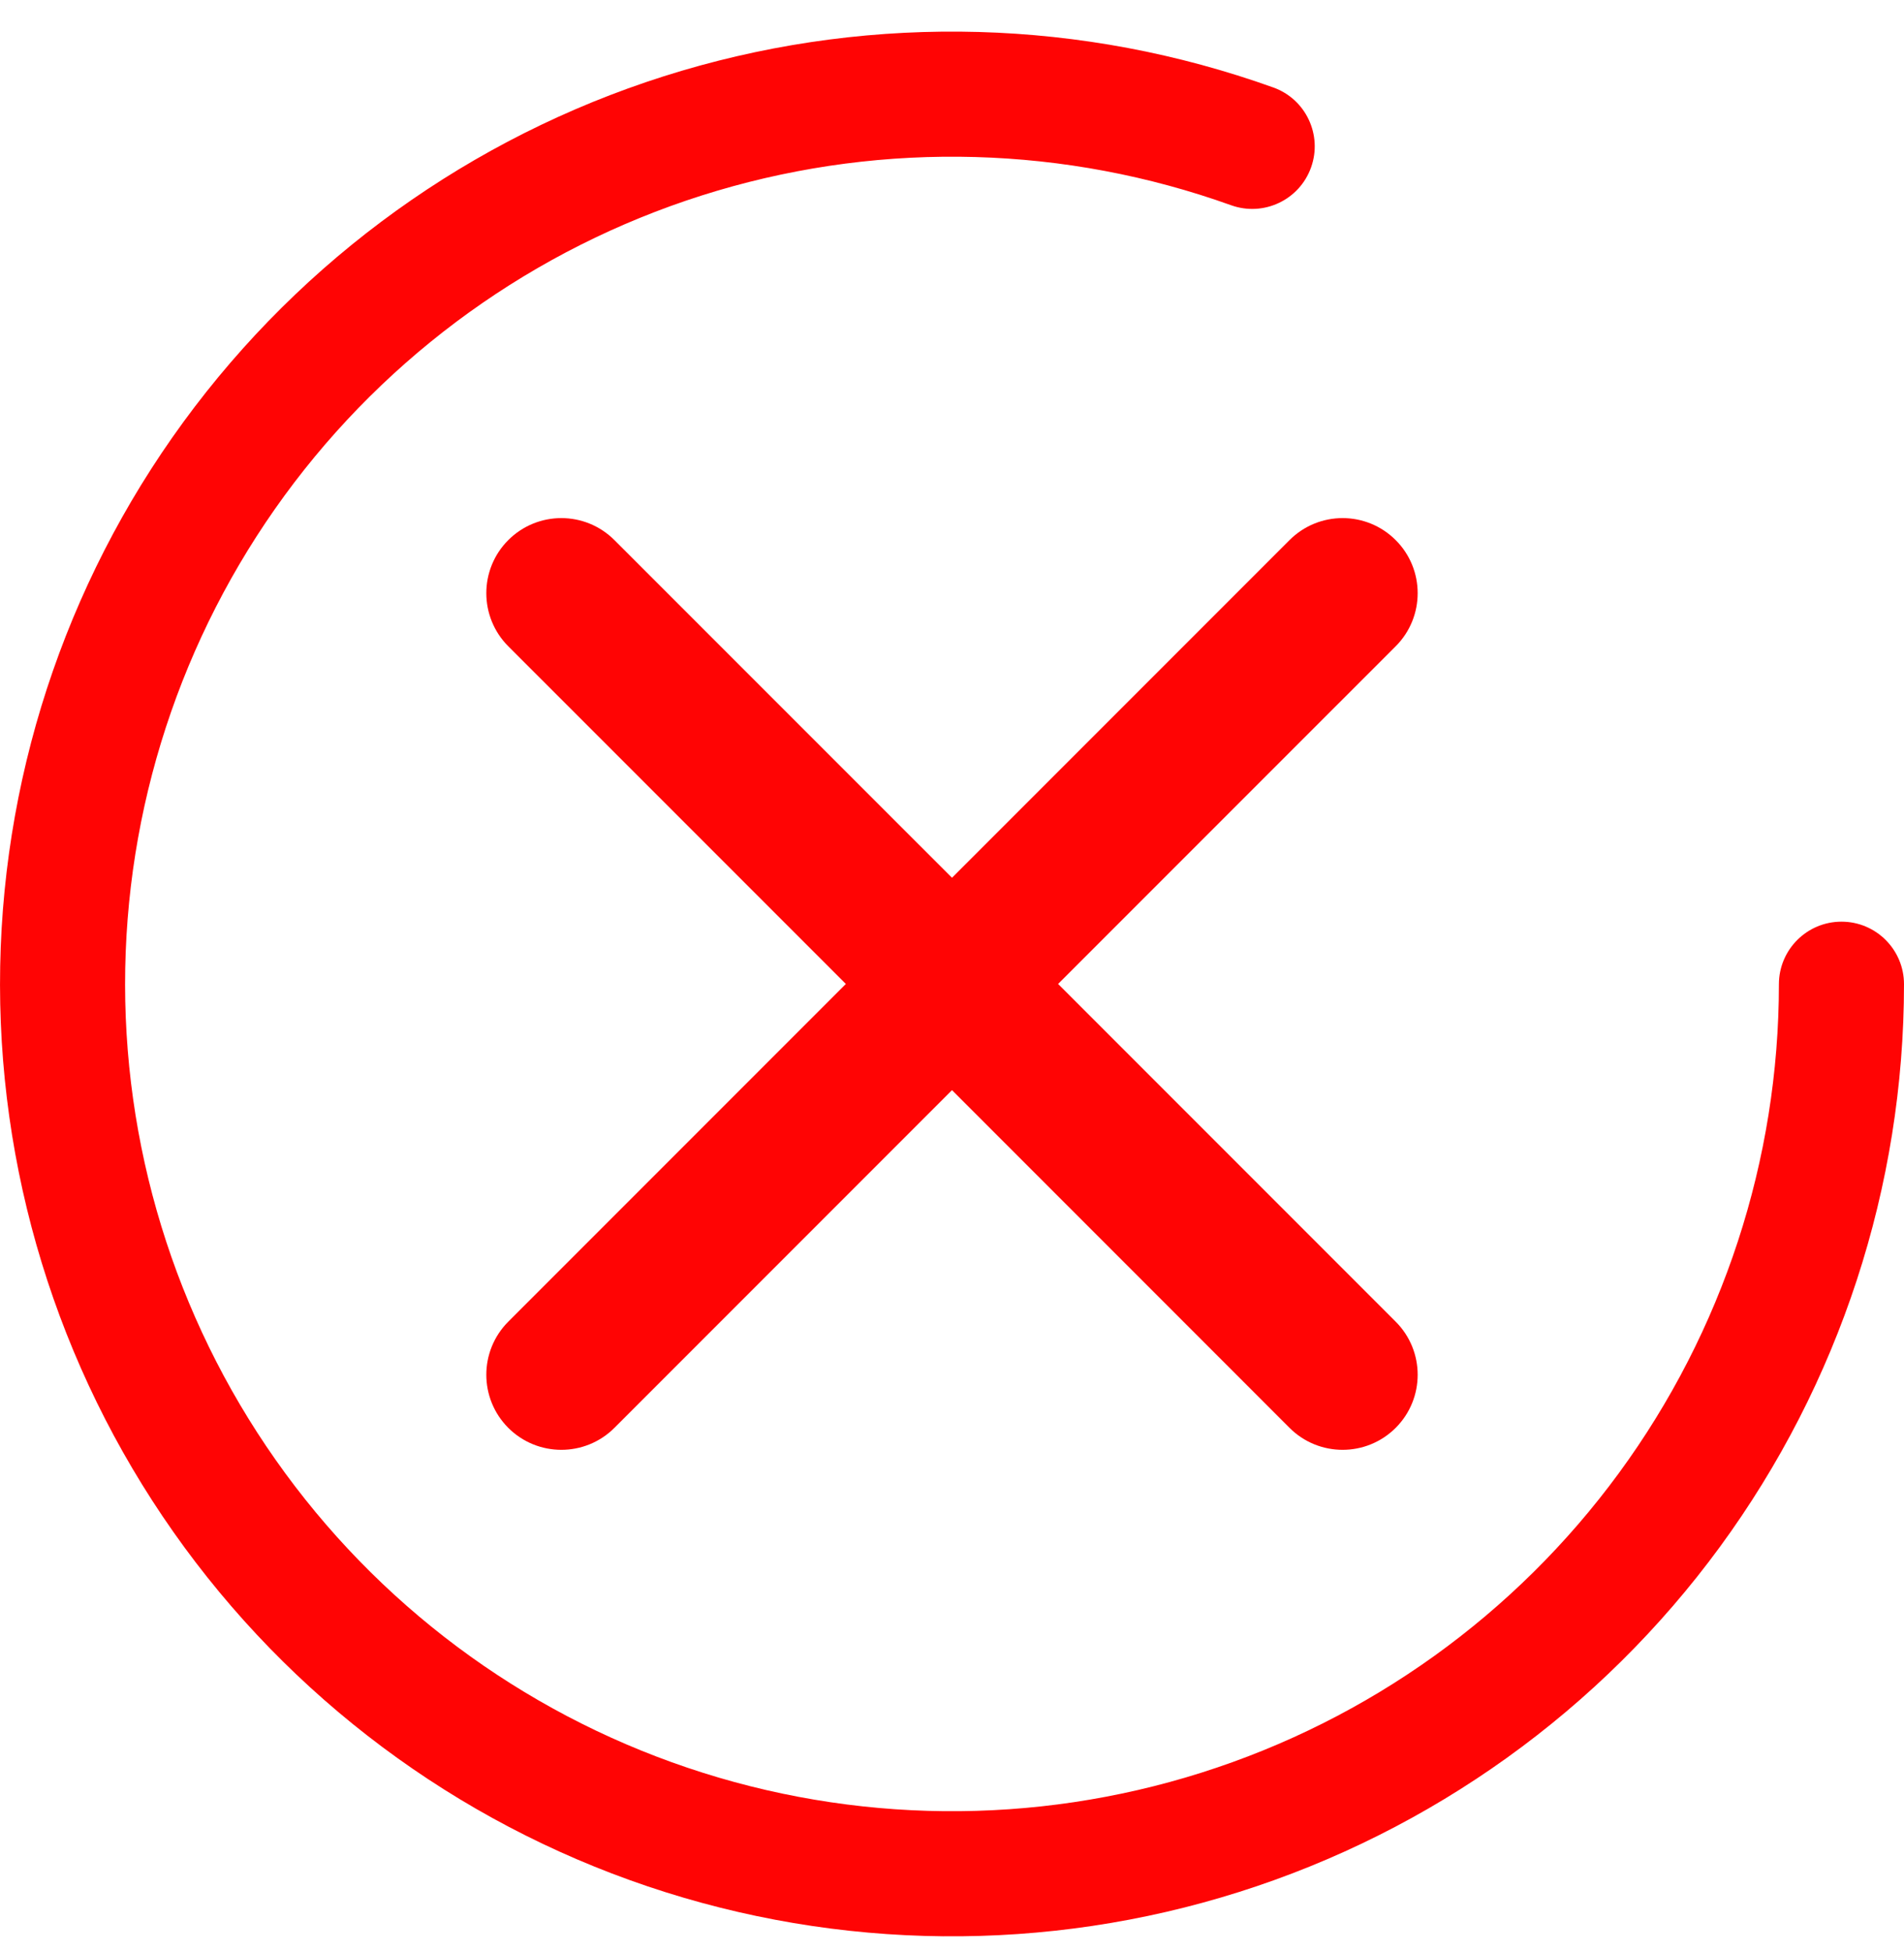
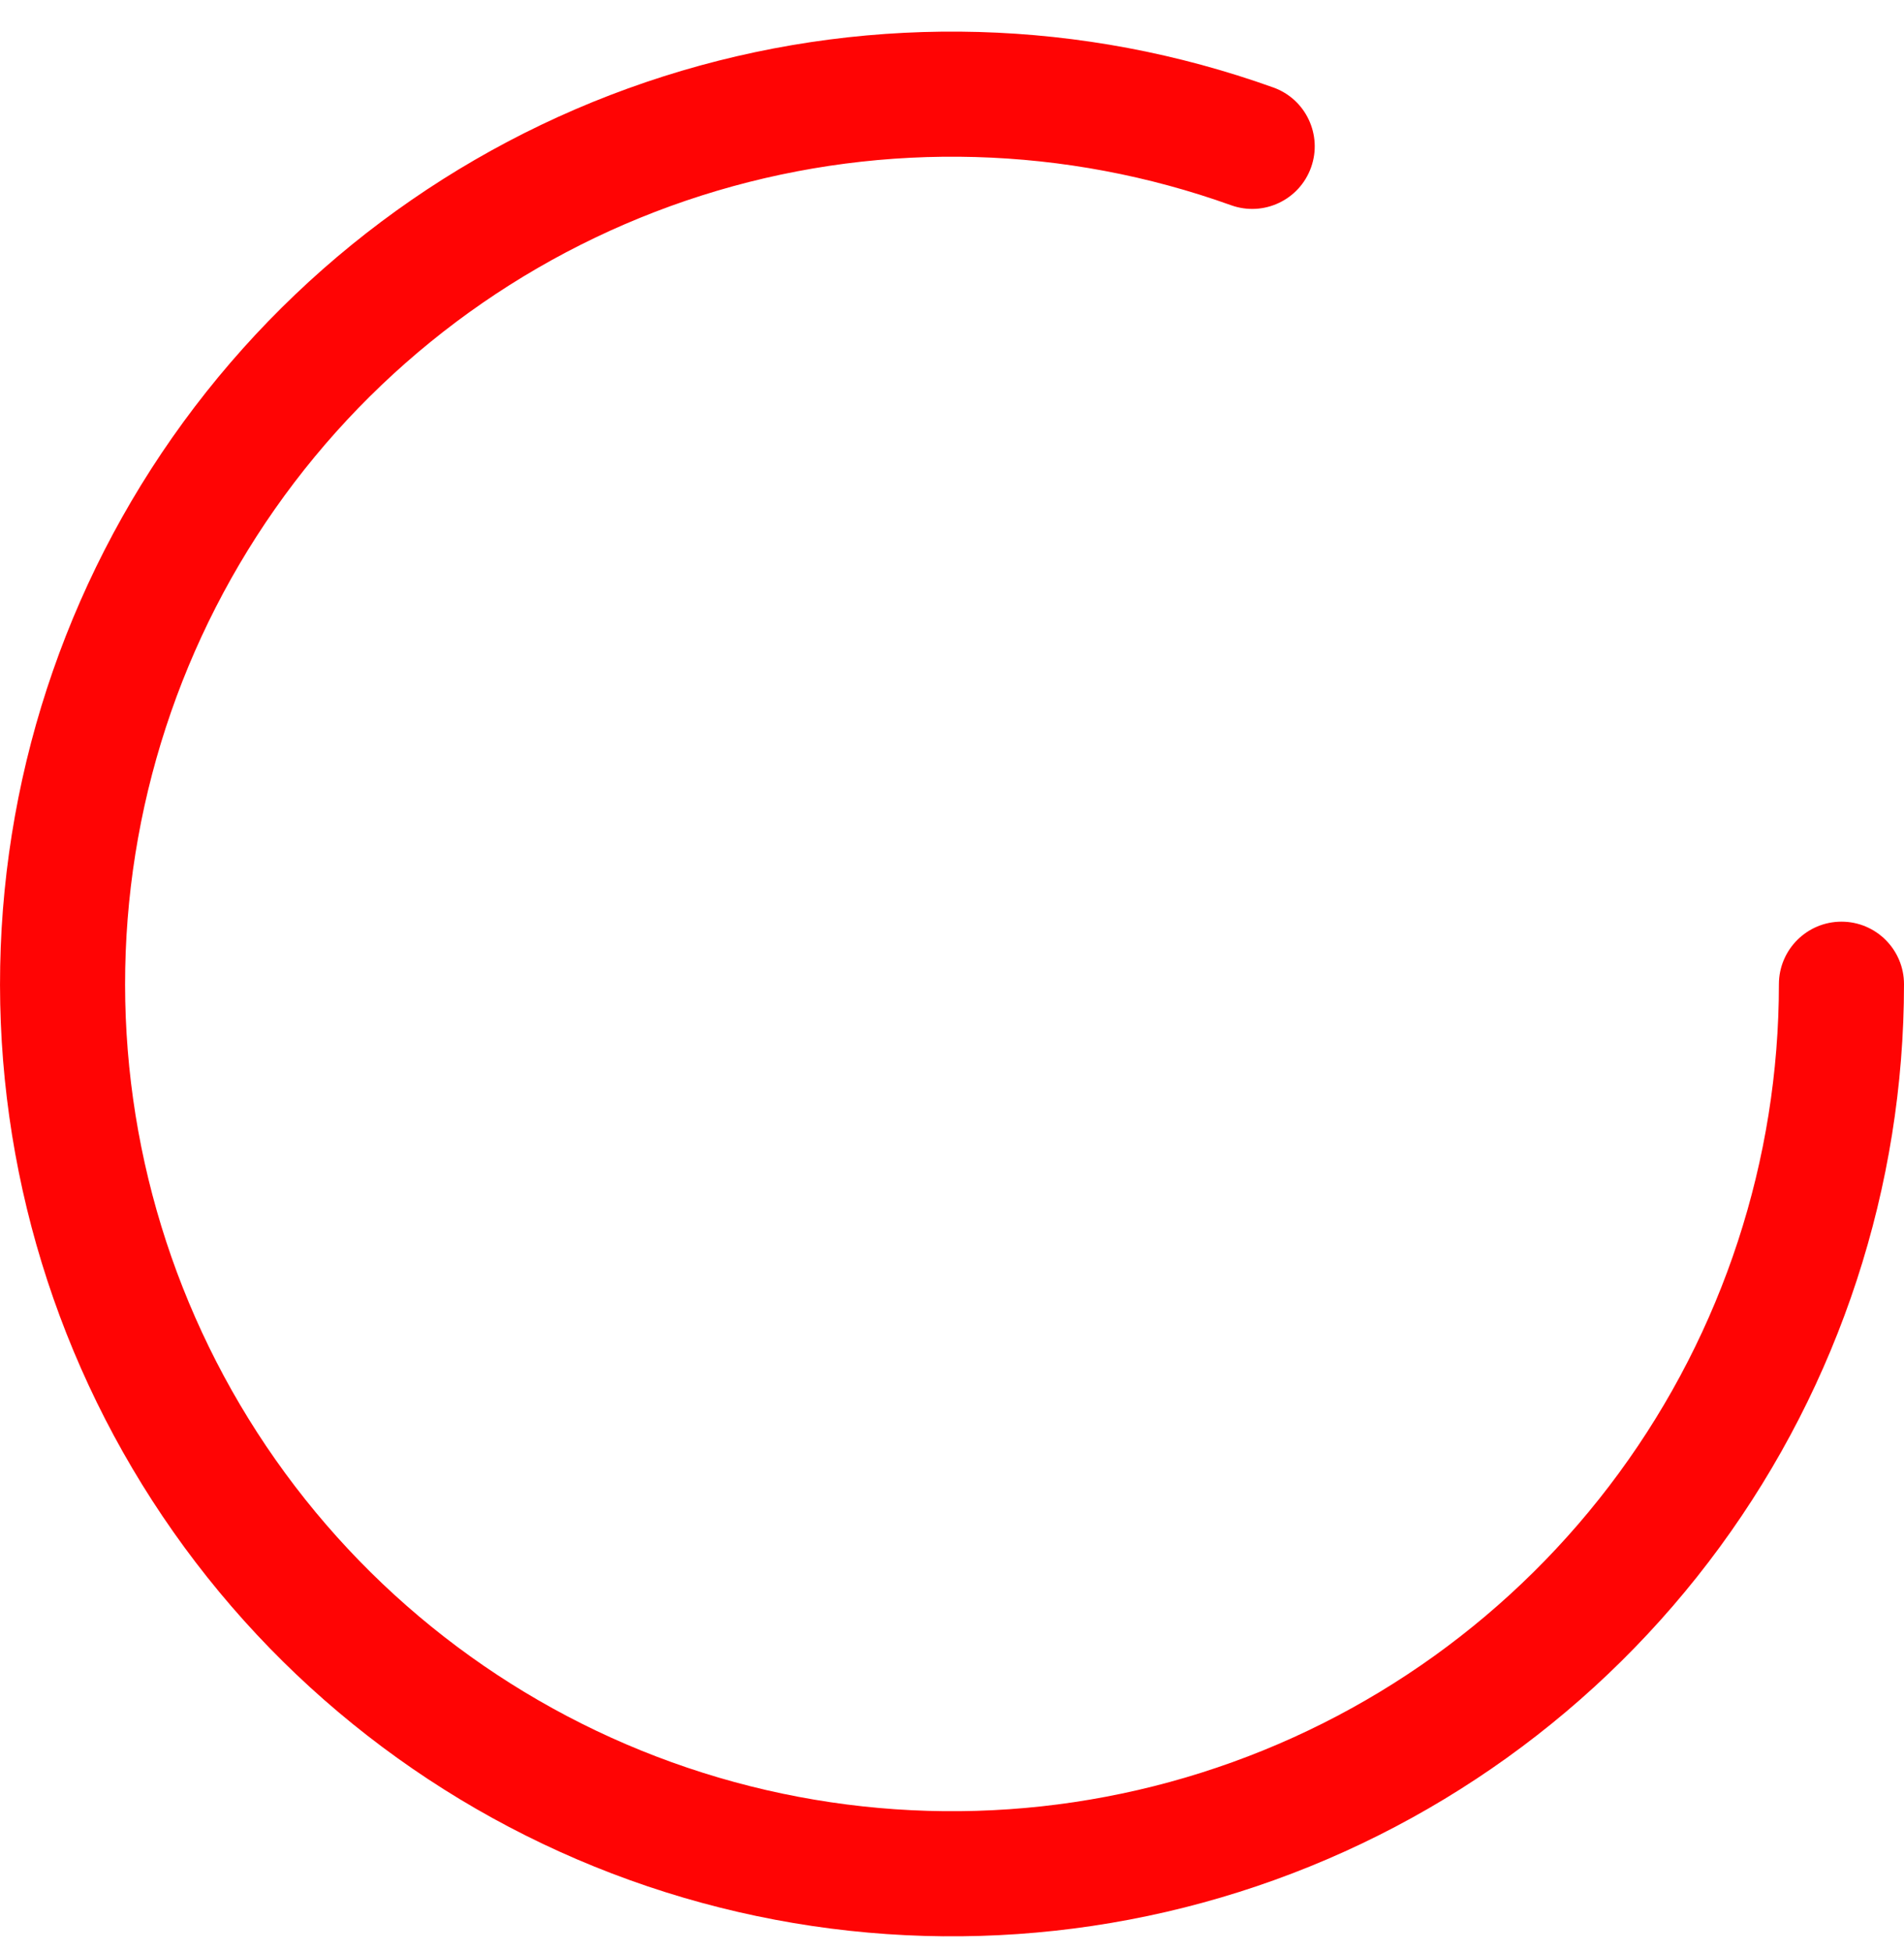
<svg xmlns="http://www.w3.org/2000/svg" width="40" height="41" viewBox="0 0 40 41" fill="none">
  <path d="M25.863 4.31C22.389 3.064 18.608 2.958 15.069 4.005C11.53 5.053 8.417 7.2 6.18 10.136C3.944 13.072 2.701 16.644 2.631 20.334C2.561 24.024 3.668 27.641 5.792 30.659C7.916 33.678 10.946 35.942 14.442 37.122C17.939 38.303 21.721 38.34 25.24 37.226C28.759 36.113 31.832 33.908 34.013 30.931C36.195 27.954 37.371 24.359 37.372 20.668C37.373 19.943 37.961 19.355 38.687 19.355C39.412 19.355 40 19.943 40 20.669C39.999 24.918 38.644 29.056 36.133 32.484C33.622 35.911 30.084 38.45 26.033 39.731C21.982 41.013 17.628 40.971 13.602 39.612C9.576 38.253 6.088 35.647 3.643 32.172C1.198 28.696 -0.077 24.533 0.004 20.285C0.084 16.036 1.515 11.924 4.09 8.544C6.665 5.164 10.249 2.692 14.323 1.486C18.398 0.28 22.75 0.403 26.75 1.837C27.433 2.081 27.788 2.834 27.543 3.517C27.298 4.2 26.546 4.555 25.863 4.31Z" fill="#FF0404" />
-   <path d="M10.678 11.342C11.294 10.726 12.292 10.726 12.908 11.342L20 18.433L27.091 11.342C27.707 10.726 28.705 10.726 29.321 11.342C29.937 11.957 29.937 12.956 29.321 13.572L22.229 20.663L29.321 27.755C29.937 28.371 29.937 29.369 29.321 29.985C28.705 30.6 27.707 30.6 27.091 29.985L20 22.893L12.908 29.985C12.292 30.6 11.294 30.6 10.678 29.985C10.063 29.369 10.063 28.371 10.678 27.755L17.77 20.663L10.678 13.572C10.063 12.956 10.063 11.957 10.678 11.342Z" fill="#FF0404" />
</svg>